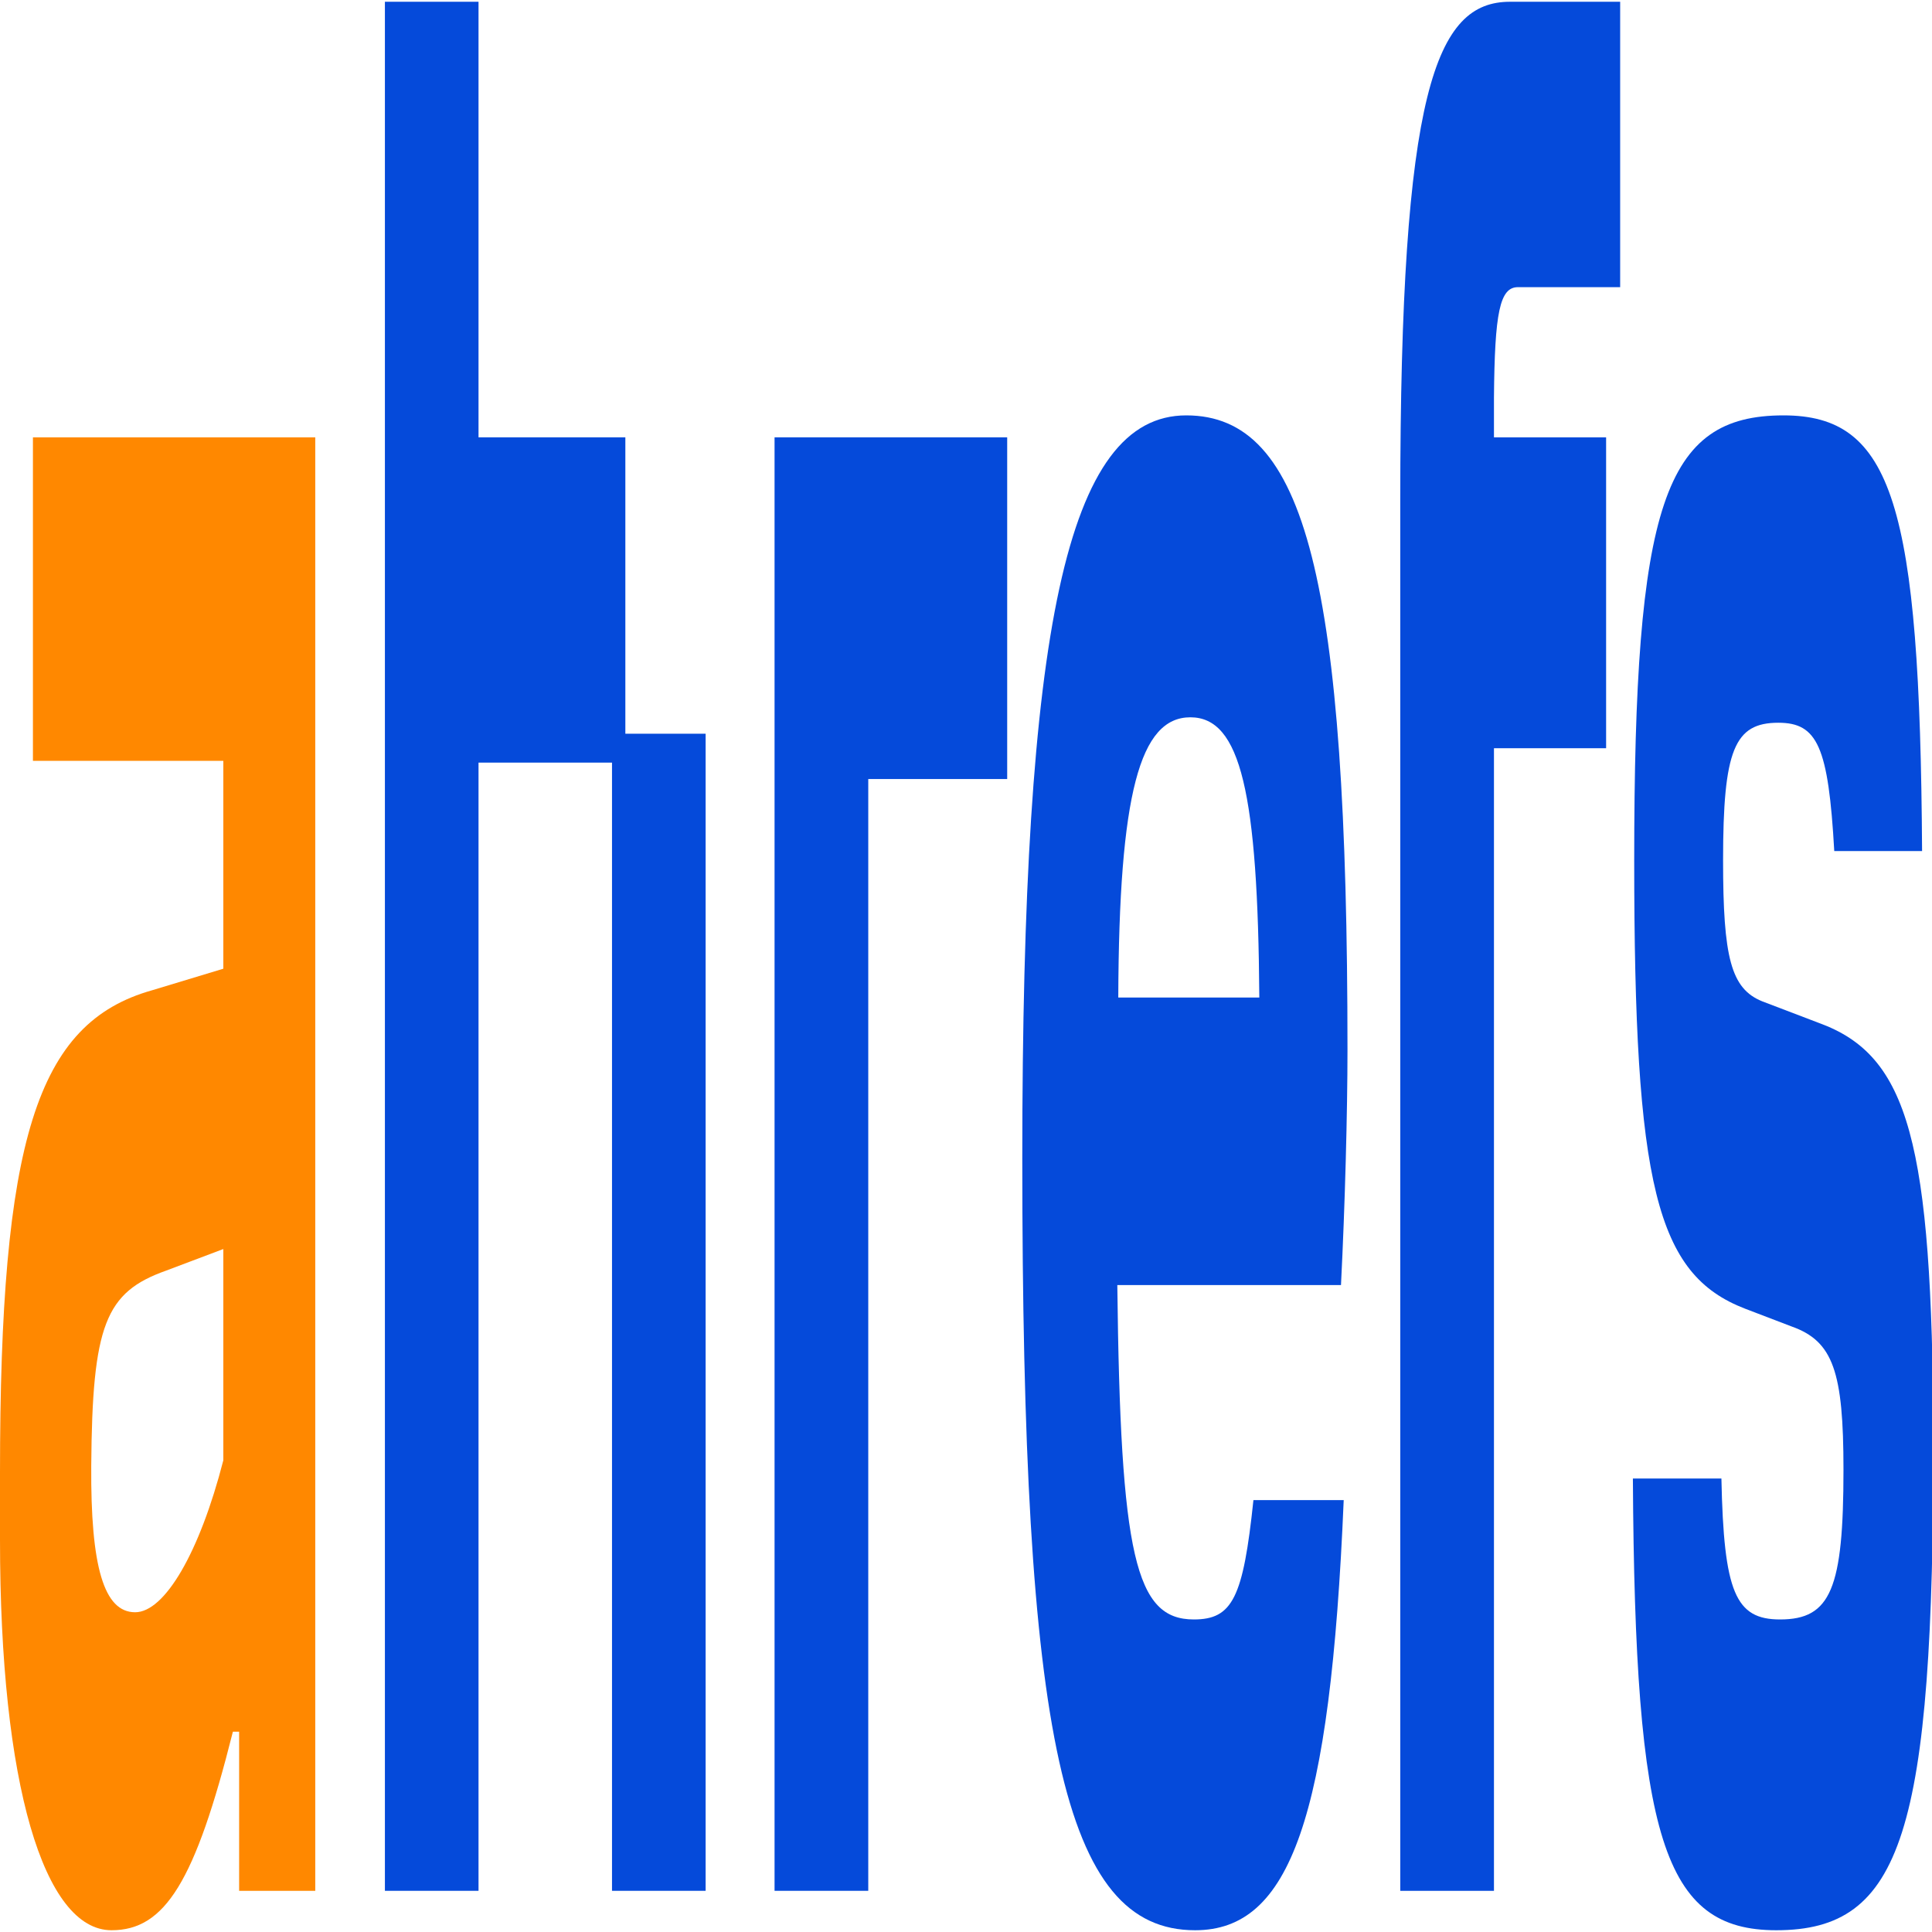
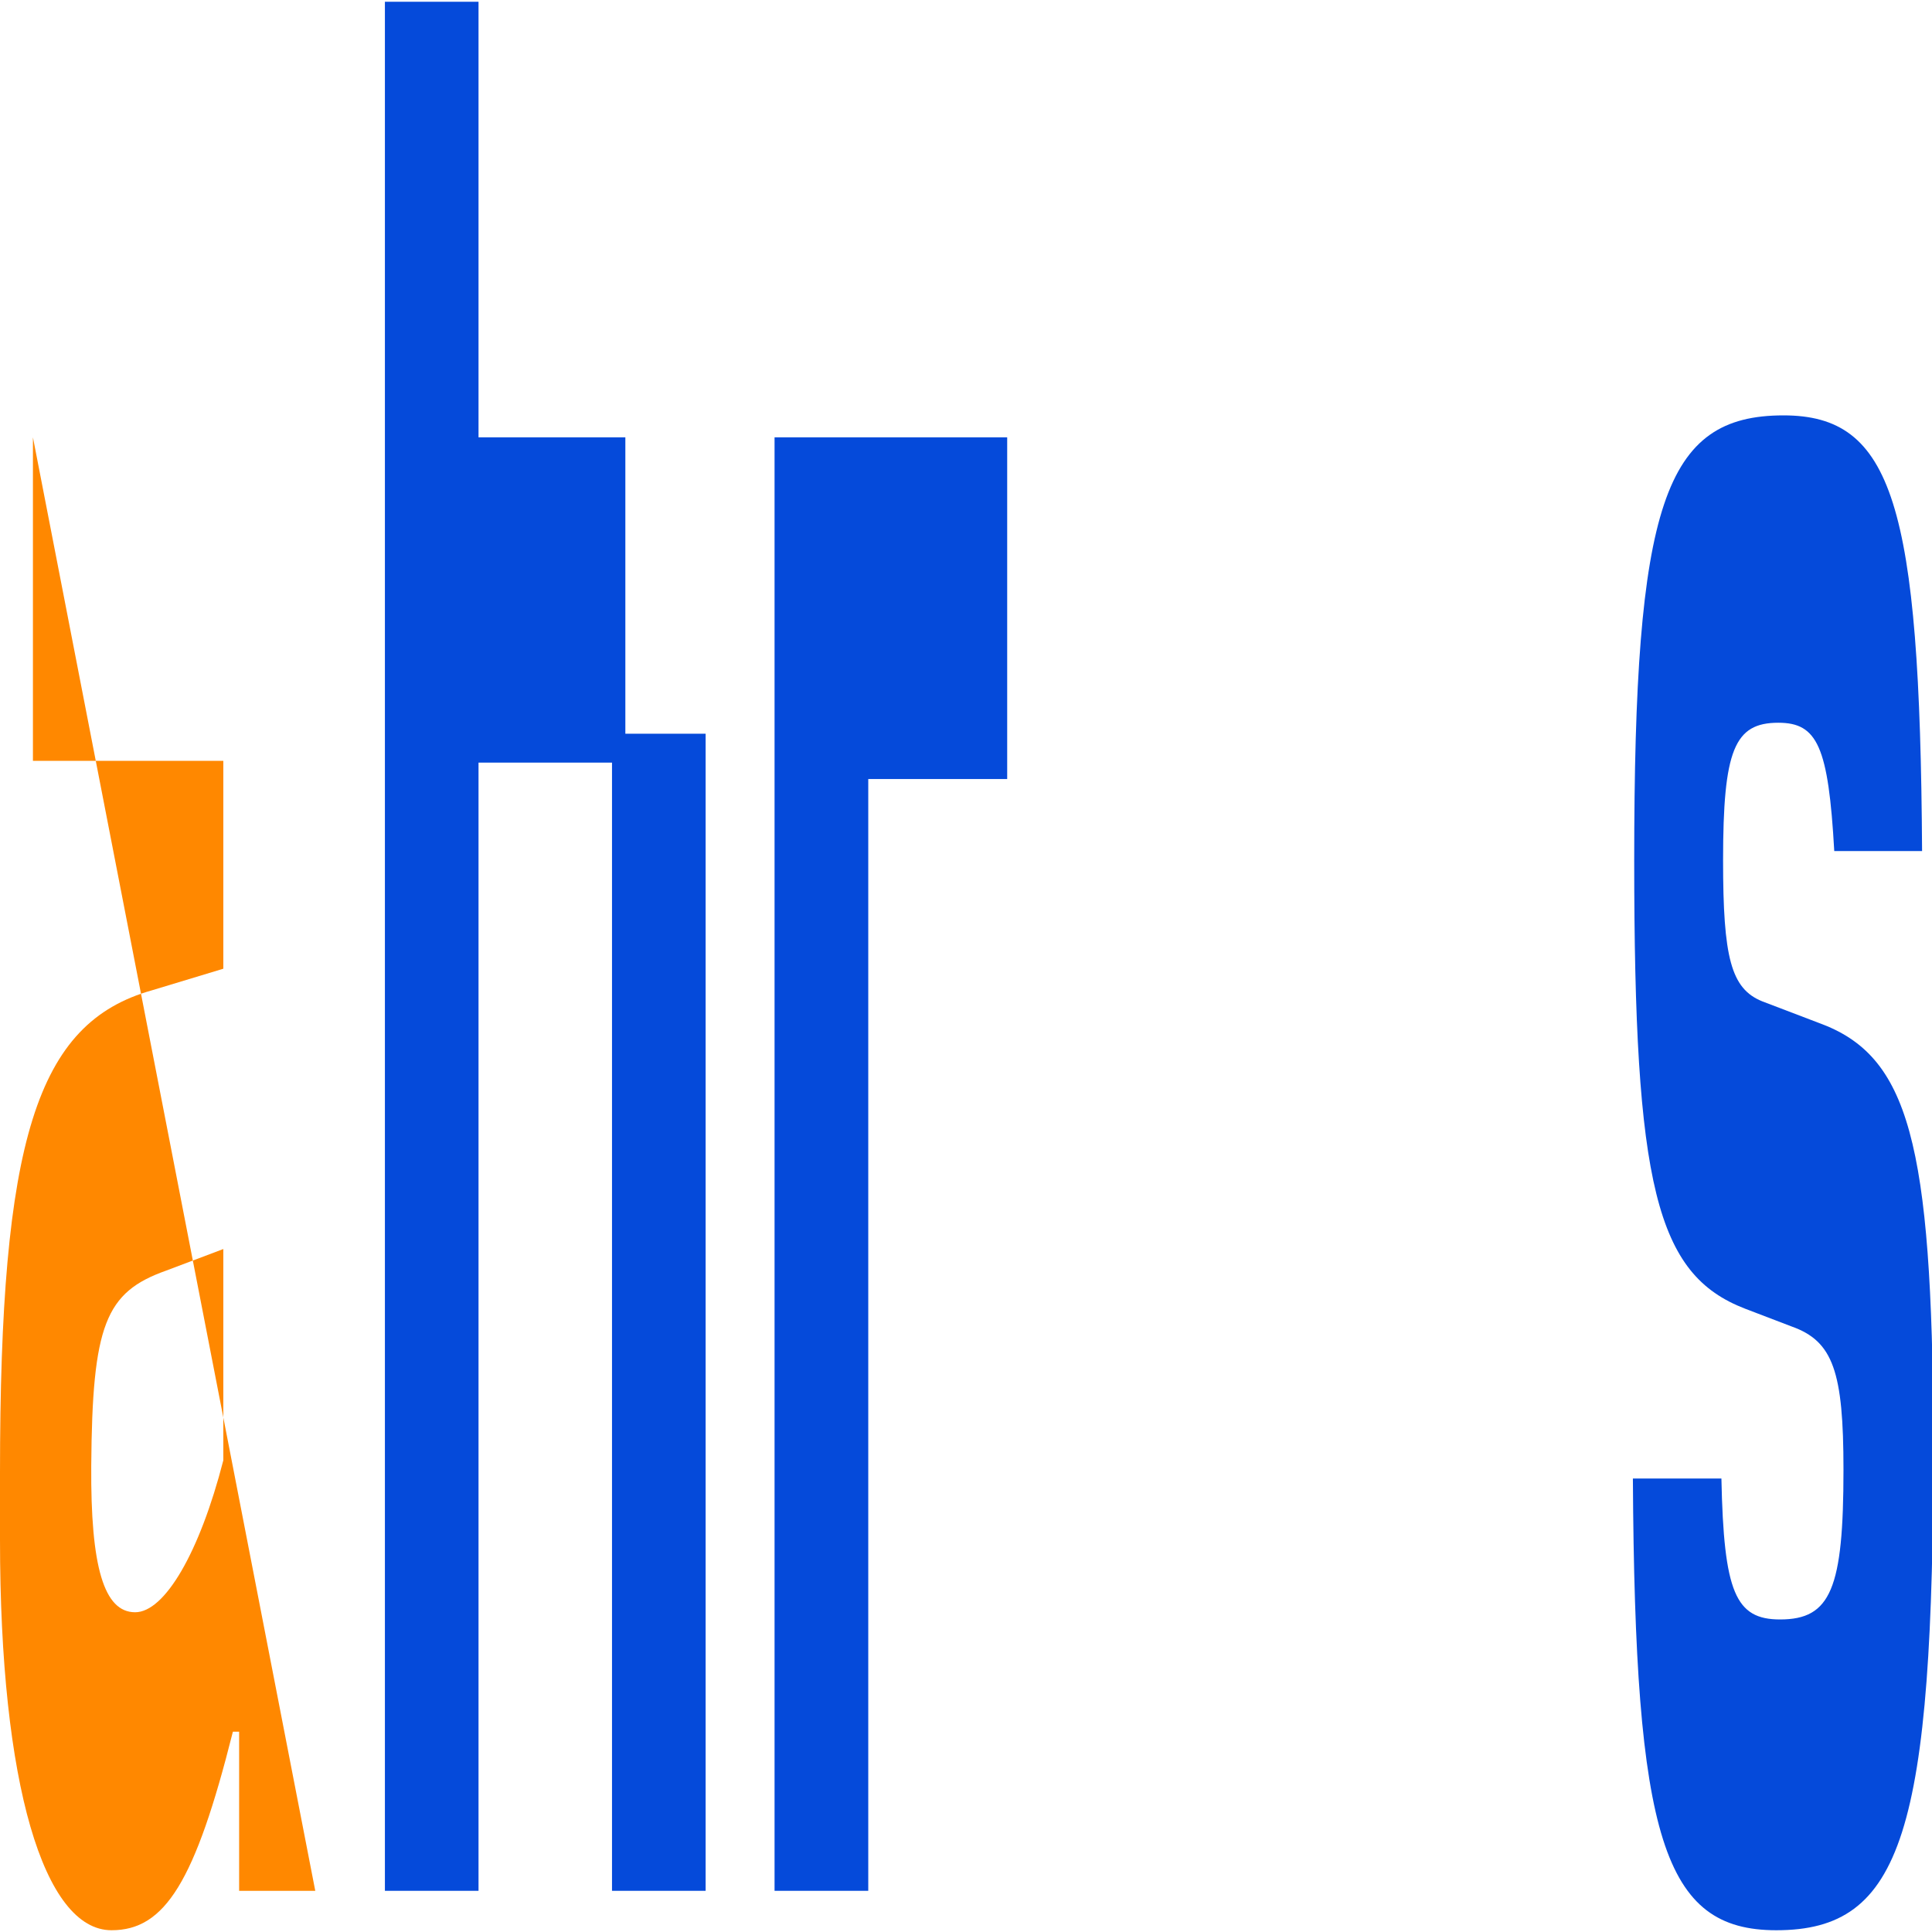
<svg xmlns="http://www.w3.org/2000/svg" width="22px" height="22px" viewBox="0 0 22 22" version="1.1">
  <g id="surface1">
-     <path style=" stroke:none;fill-rule:nonzero;fill:rgb(100%,53.333%,0%);fill-opacity:1;" d="M 0.375 8.664 L 2.543 8.664 L 2.543 11.031 L 1.73 11.277 C 0.414 11.648 0 12.988 0 16.773 L 0 17.535 C 0 20.316 0.5 21.98 1.27 21.98 C 1.879 21.98 2.223 21.426 2.652 19.719 L 2.723 19.719 L 2.723 21.531 L 3.59 21.531 L 3.59 4.98 L 0.375 4.98 Z M 2.543 16.629 C 2.273 17.68 1.875 18.359 1.539 18.359 C 1.184 18.359 1.031 17.844 1.039 16.691 C 1.051 15.086 1.199 14.715 1.891 14.469 L 2.543 14.223 C 2.543 14.242 2.543 16.629 2.543 16.629 Z M 2.543 16.629 " />
+     <path style=" stroke:none;fill-rule:nonzero;fill:rgb(100%,53.333%,0%);fill-opacity:1;" d="M 0.375 8.664 L 2.543 8.664 L 2.543 11.031 L 1.73 11.277 C 0.414 11.648 0 12.988 0 16.773 L 0 17.535 C 0 20.316 0.5 21.98 1.27 21.98 C 1.879 21.98 2.223 21.426 2.652 19.719 L 2.723 19.719 L 2.723 21.531 L 3.59 21.531 L 0.375 4.98 Z M 2.543 16.629 C 2.273 17.68 1.875 18.359 1.539 18.359 C 1.184 18.359 1.031 17.844 1.039 16.691 C 1.051 15.086 1.199 14.715 1.891 14.469 L 2.543 14.223 C 2.543 14.242 2.543 16.629 2.543 16.629 Z M 2.543 16.629 " />
    <path style=" stroke:none;fill-rule:nonzero;fill:rgb(1.961%,29.02%,85.49%);fill-opacity:1;" d="M 20.711 11.648 L 20.066 11.402 C 19.711 11.258 19.621 10.906 19.621 9.797 C 19.621 8.539 19.75 8.23 20.25 8.23 C 20.695 8.23 20.82 8.5 20.887 9.691 L 21.887 9.691 C 21.863 5.742 21.551 4.73 20.309 4.73 C 18.949 4.73 18.609 5.742 18.609 9.797 C 18.609 13.5 18.859 14.512 19.871 14.902 L 20.402 15.105 C 20.875 15.273 20.992 15.621 20.992 16.734 C 20.992 18.09 20.848 18.441 20.27 18.441 C 19.762 18.441 19.629 18.133 19.602 16.836 L 18.594 16.836 C 18.617 20.934 18.941 21.98 20.227 21.98 C 21.66 21.98 22.016 20.871 22.016 16.363 C 22 13.008 21.738 12.02 20.711 11.648 Z M 20.711 11.648 " />
-     <path style=" stroke:none;fill-rule:nonzero;fill:rgb(1.961%,29.02%,85.49%);fill-opacity:1;" d="M 15.344 11.957 C 15.344 6.605 14.871 4.73 13.508 4.73 C 12.145 4.73 11.641 7.16 11.641 13.191 C 11.641 19.781 12.105 21.98 13.609 21.98 C 14.691 21.98 15.148 20.707 15.301 17.082 L 14.273 17.082 C 14.156 18.195 14.035 18.441 13.594 18.441 C 12.93 18.441 12.758 17.723 12.723 14.633 L 15.27 14.633 C 15.316 13.727 15.344 12.656 15.344 11.957 Z M 12.734 11.359 C 12.742 9.035 12.98 8.168 13.555 8.168 C 14.129 8.168 14.324 9.035 14.34 11.359 Z M 12.734 11.359 " />
    <path style=" stroke:none;fill-rule:nonzero;fill:rgb(1.961%,29.02%,85.49%);fill-opacity:1;" d="M 7.121 4.98 L 5.449 4.98 L 5.449 0.02 L 4.383 0.02 L 4.383 21.531 L 5.449 21.531 L 5.449 8.684 L 6.969 8.684 L 6.969 21.531 L 8.035 21.531 L 8.035 8.355 L 7.121 8.355 Z M 7.121 4.98 " />
-     <path style=" stroke:none;fill-rule:nonzero;fill:rgb(1.961%,29.02%,85.49%);fill-opacity:1;" d="M 15.945 5.699 L 15.945 21.531 L 17.012 21.531 L 17.012 8.52 L 18.289 8.52 L 18.289 4.98 L 17.012 4.98 L 17.012 4.527 C 17.02 3.559 17.078 3.27 17.285 3.27 L 18.449 3.27 L 18.449 0.02 L 17.195 0.02 C 16.348 0.02 15.945 1.027 15.945 5.699 Z M 15.945 5.699 " />
    <path style=" stroke:none;fill-rule:nonzero;fill:rgb(1.961%,29.02%,85.49%);fill-opacity:1;" d="M 8.82 21.531 L 9.887 21.531 L 9.887 8.871 L 11.469 8.871 L 11.469 4.98 L 8.82 4.98 Z M 8.82 21.531 " />
  </g>
</svg>